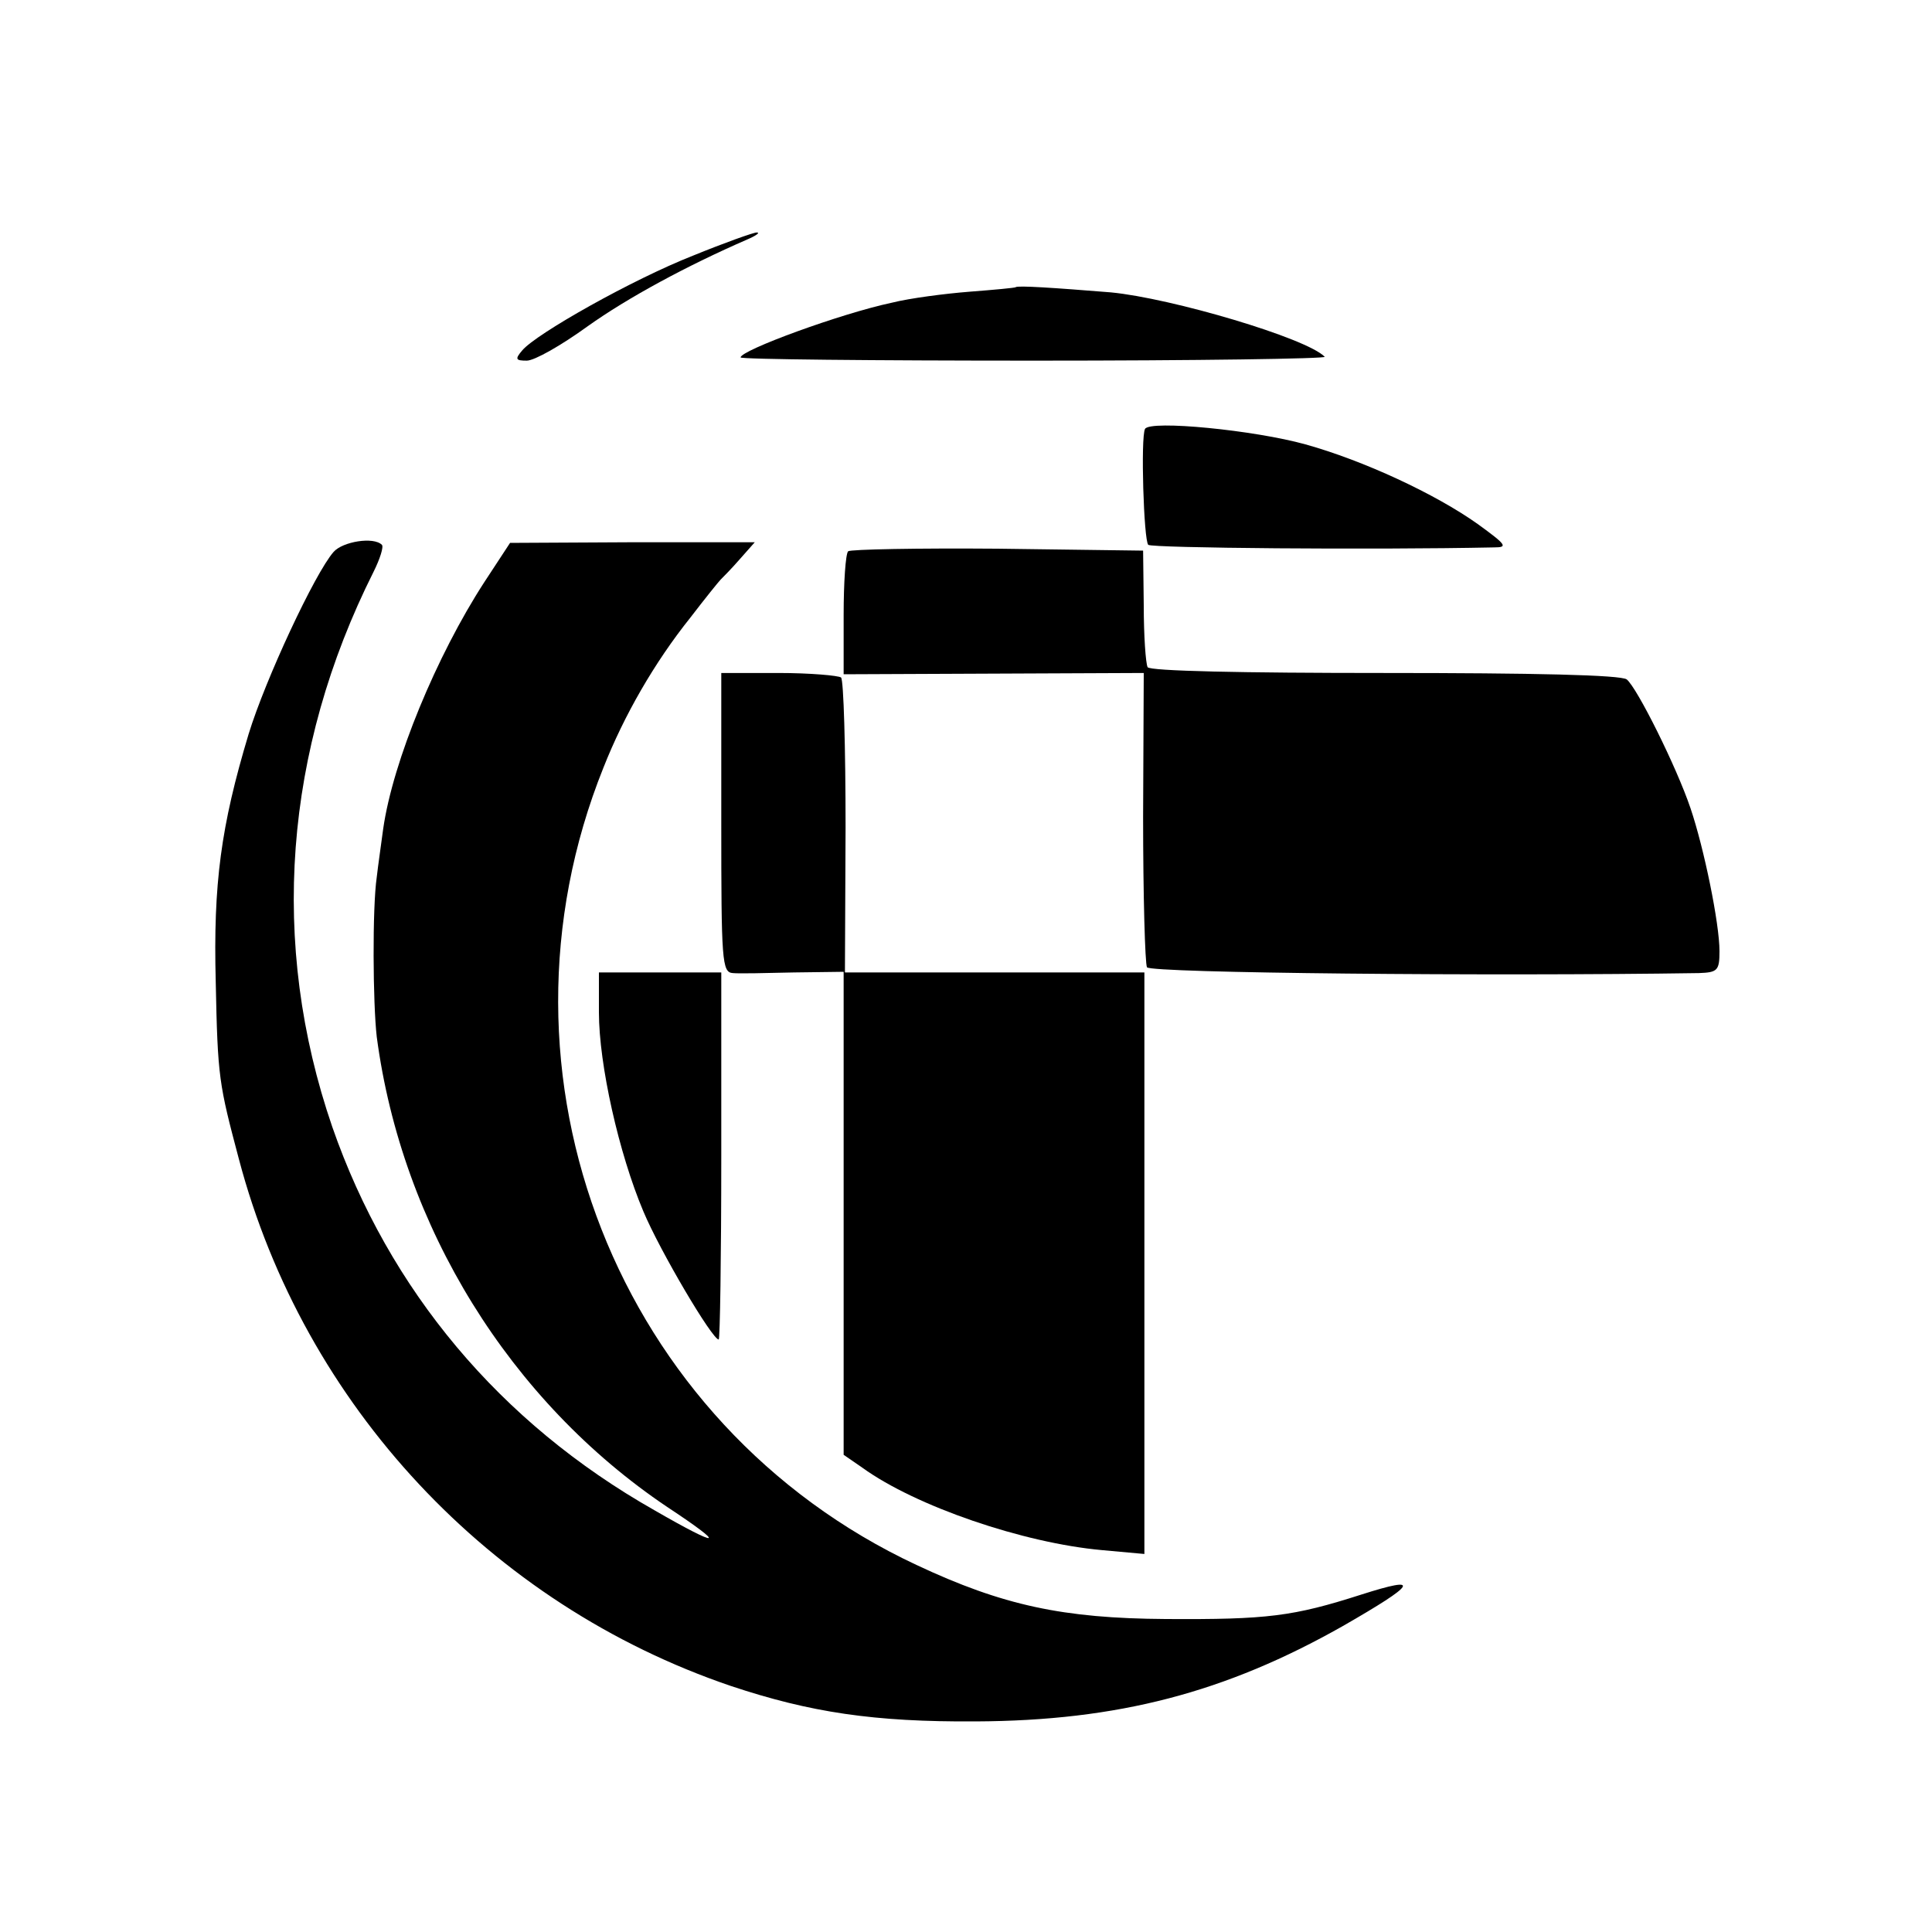
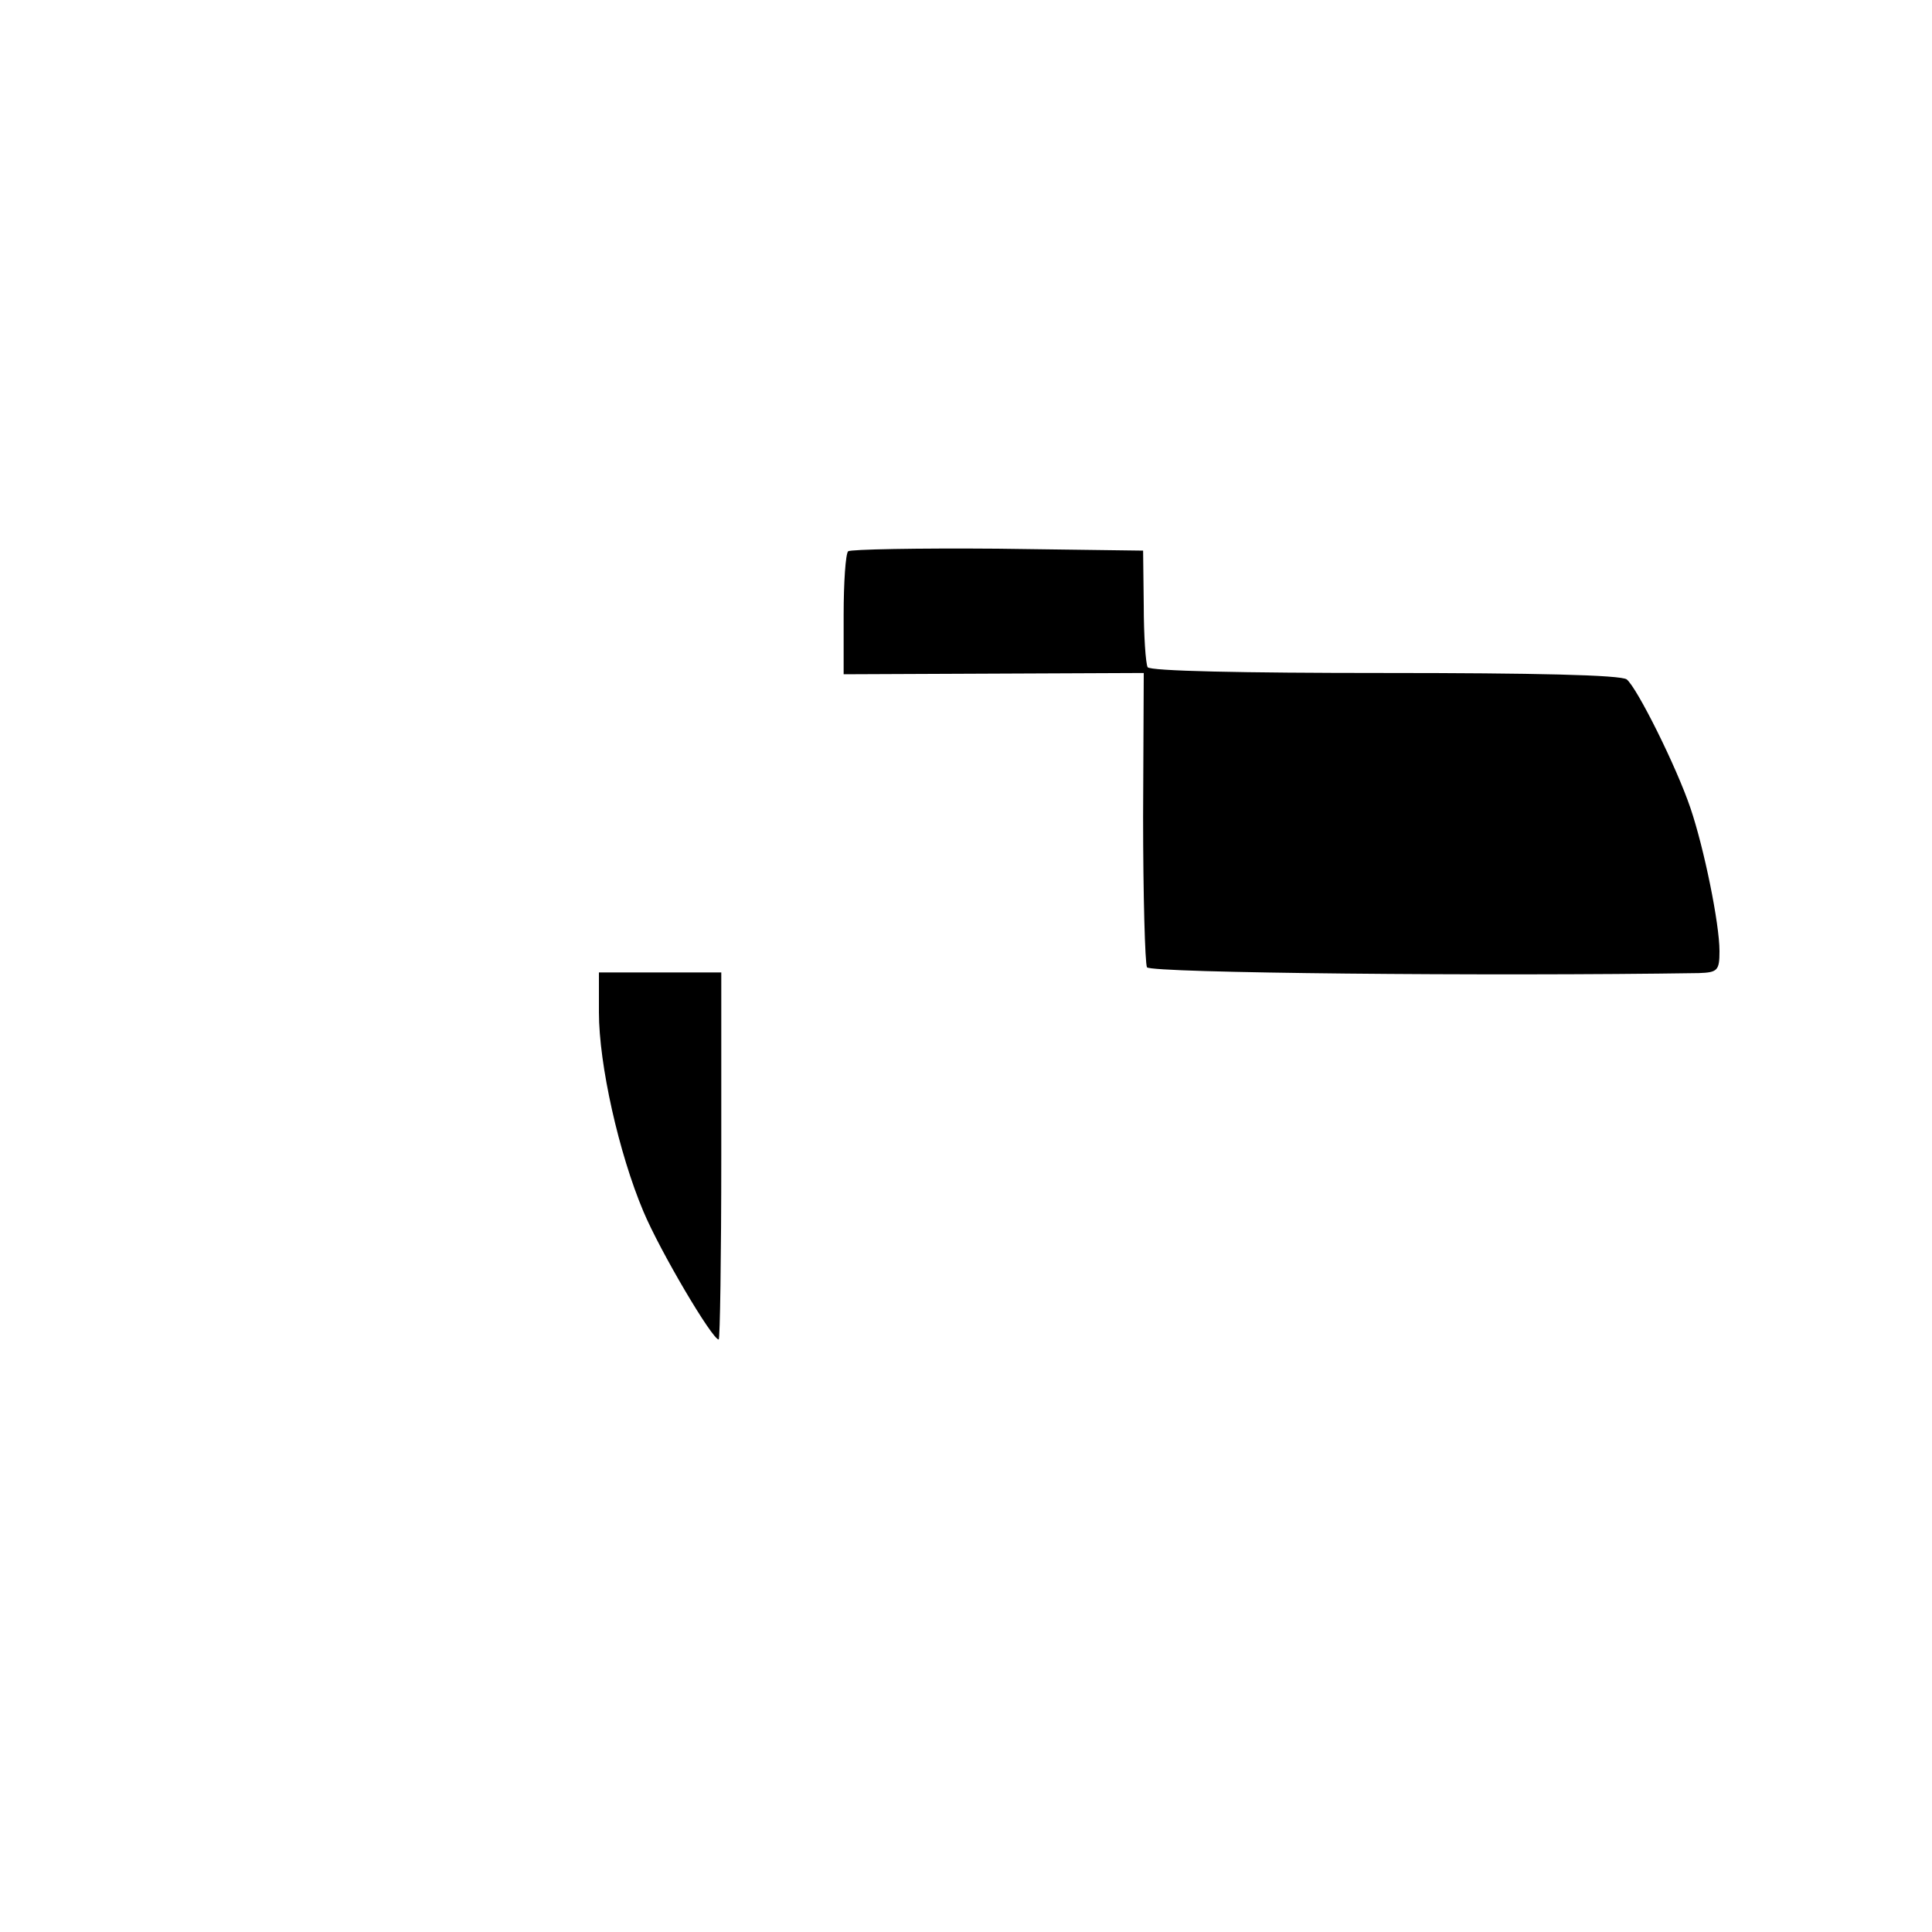
<svg xmlns="http://www.w3.org/2000/svg" version="1.0" width="300pt" height="300pt" viewBox="0 0 300 300" preserveAspectRatio="xMidYMid meet">
  <g transform="translate(0,300) scale(0.1,-0.1)" fill="#000000" stroke="none">
-     <path d="M1076 2603 c-94 -37 -243 -121 -265 -147 -12 -14 -10 -16 7 -16 12 0 54 24 94 53 63 45 156 95 248 135 14 6 21 11 15 11 -5 0 -50 -16 -99 -36z" />
-     <path d="M1577 2554 c-1 -1 -33 -4 -72 -7 -38 -3 -92 -10 -120 -17 -80 -17 -235 -74 -235 -85 0 -3 206 -5 457 -5 251 0 453 3 450 6 -28 29 -238 91 -332 100 -87 7 -145 11 -148 8z" />
-     <path d="M1778 2334 c-7 -13 -2 -173 5 -180 5 -5 346 -8 537 -4 22 0 19 4 -25 36 -66 47 -178 99 -268 124 -79 22 -241 38 -249 24z" />
-     <path d="M518 2143 c-29 -33 -106 -198 -132 -283 -43 -143 -55 -232 -51 -385 3 -149 5 -158 36 -275 101 -382 390 -691 764 -818 123 -41 222 -56 380 -55 221 1 388 45 570 148 115 66 123 79 29 49 -106 -34 -146 -39 -304 -38 -159 1 -253 21 -387 84 -464 217 -678 760 -486 1238 32 81 79 163 135 233 23 30 44 56 47 59 3 3 17 17 30 32 l23 26 -190 0 -190 -1 -40 -61 c-74 -114 -142 -278 -157 -383 -3 -23 -8 -57 -10 -75 -7 -48 -6 -196 0 -248 39 -295 207 -566 451 -730 94 -62 84 -65 -20 -5 -240 136 -412 342 -500 595 -98 285 -75 585 64 862 10 20 16 39 13 42 -13 13 -61 5 -75 -11z" />
    <path d="M1317 2144 c-4 -4 -7 -49 -7 -99 l0 -92 233 1 233 1 -1 -223 c0 -123 3 -228 6 -234 6 -9 534 -14 857 -9 29 1 32 4 32 34 0 43 -24 160 -45 222 -22 65 -83 187 -99 200 -9 7 -146 10 -376 10 -222 0 -364 3 -368 9 -3 6 -6 49 -6 96 l-1 85 -226 3 c-124 1 -228 -1 -232 -4z" />
-     <path d="M1120 1723 c0 -215 1 -233 18 -234 9 -1 52 0 95 1 l77 1 0 -375 0 -375 29 -20 c83 -60 250 -117 372 -128 l66 -6 0 452 0 451 -233 0 -232 0 1 225 c0 124 -3 229 -7 233 -4 3 -48 7 -97 7 l-89 0 0 -232z" />
    <path d="M930 1428 c0 -81 31 -219 69 -309 26 -62 107 -199 117 -199 2 0 4 128 4 285 l0 285 -95 0 -95 0 0 -62z" />
  </g>
</svg>